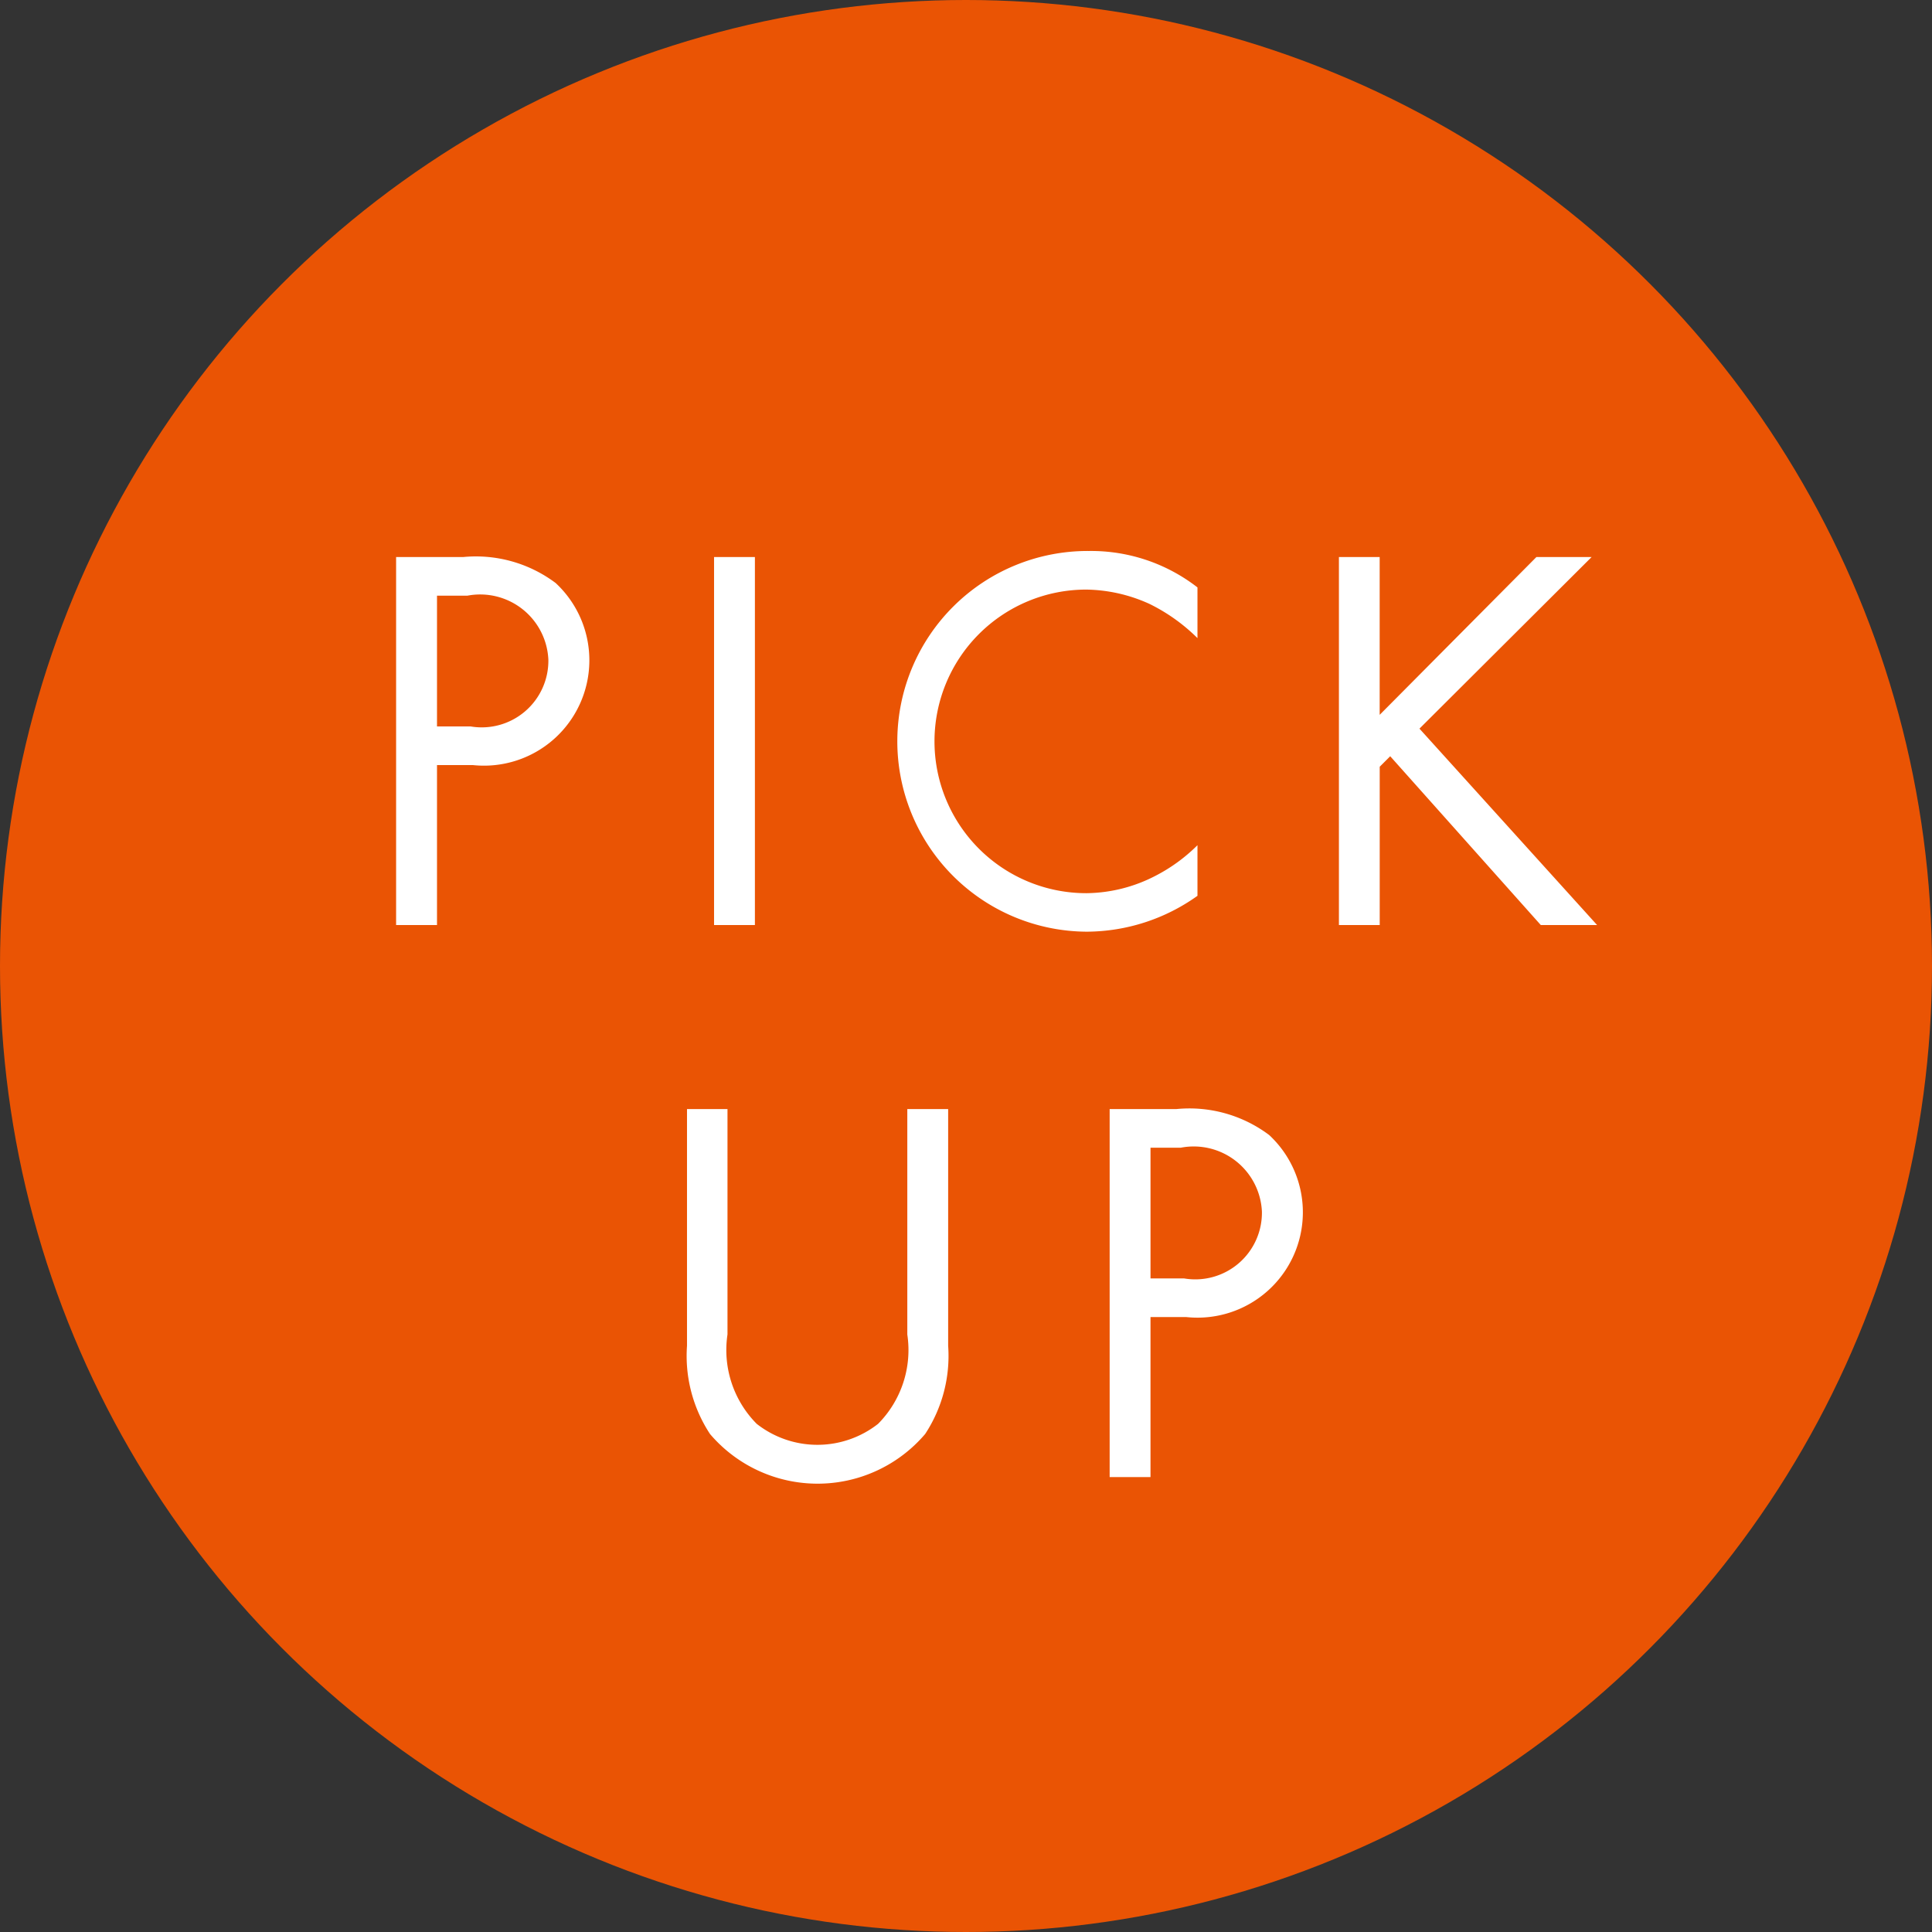
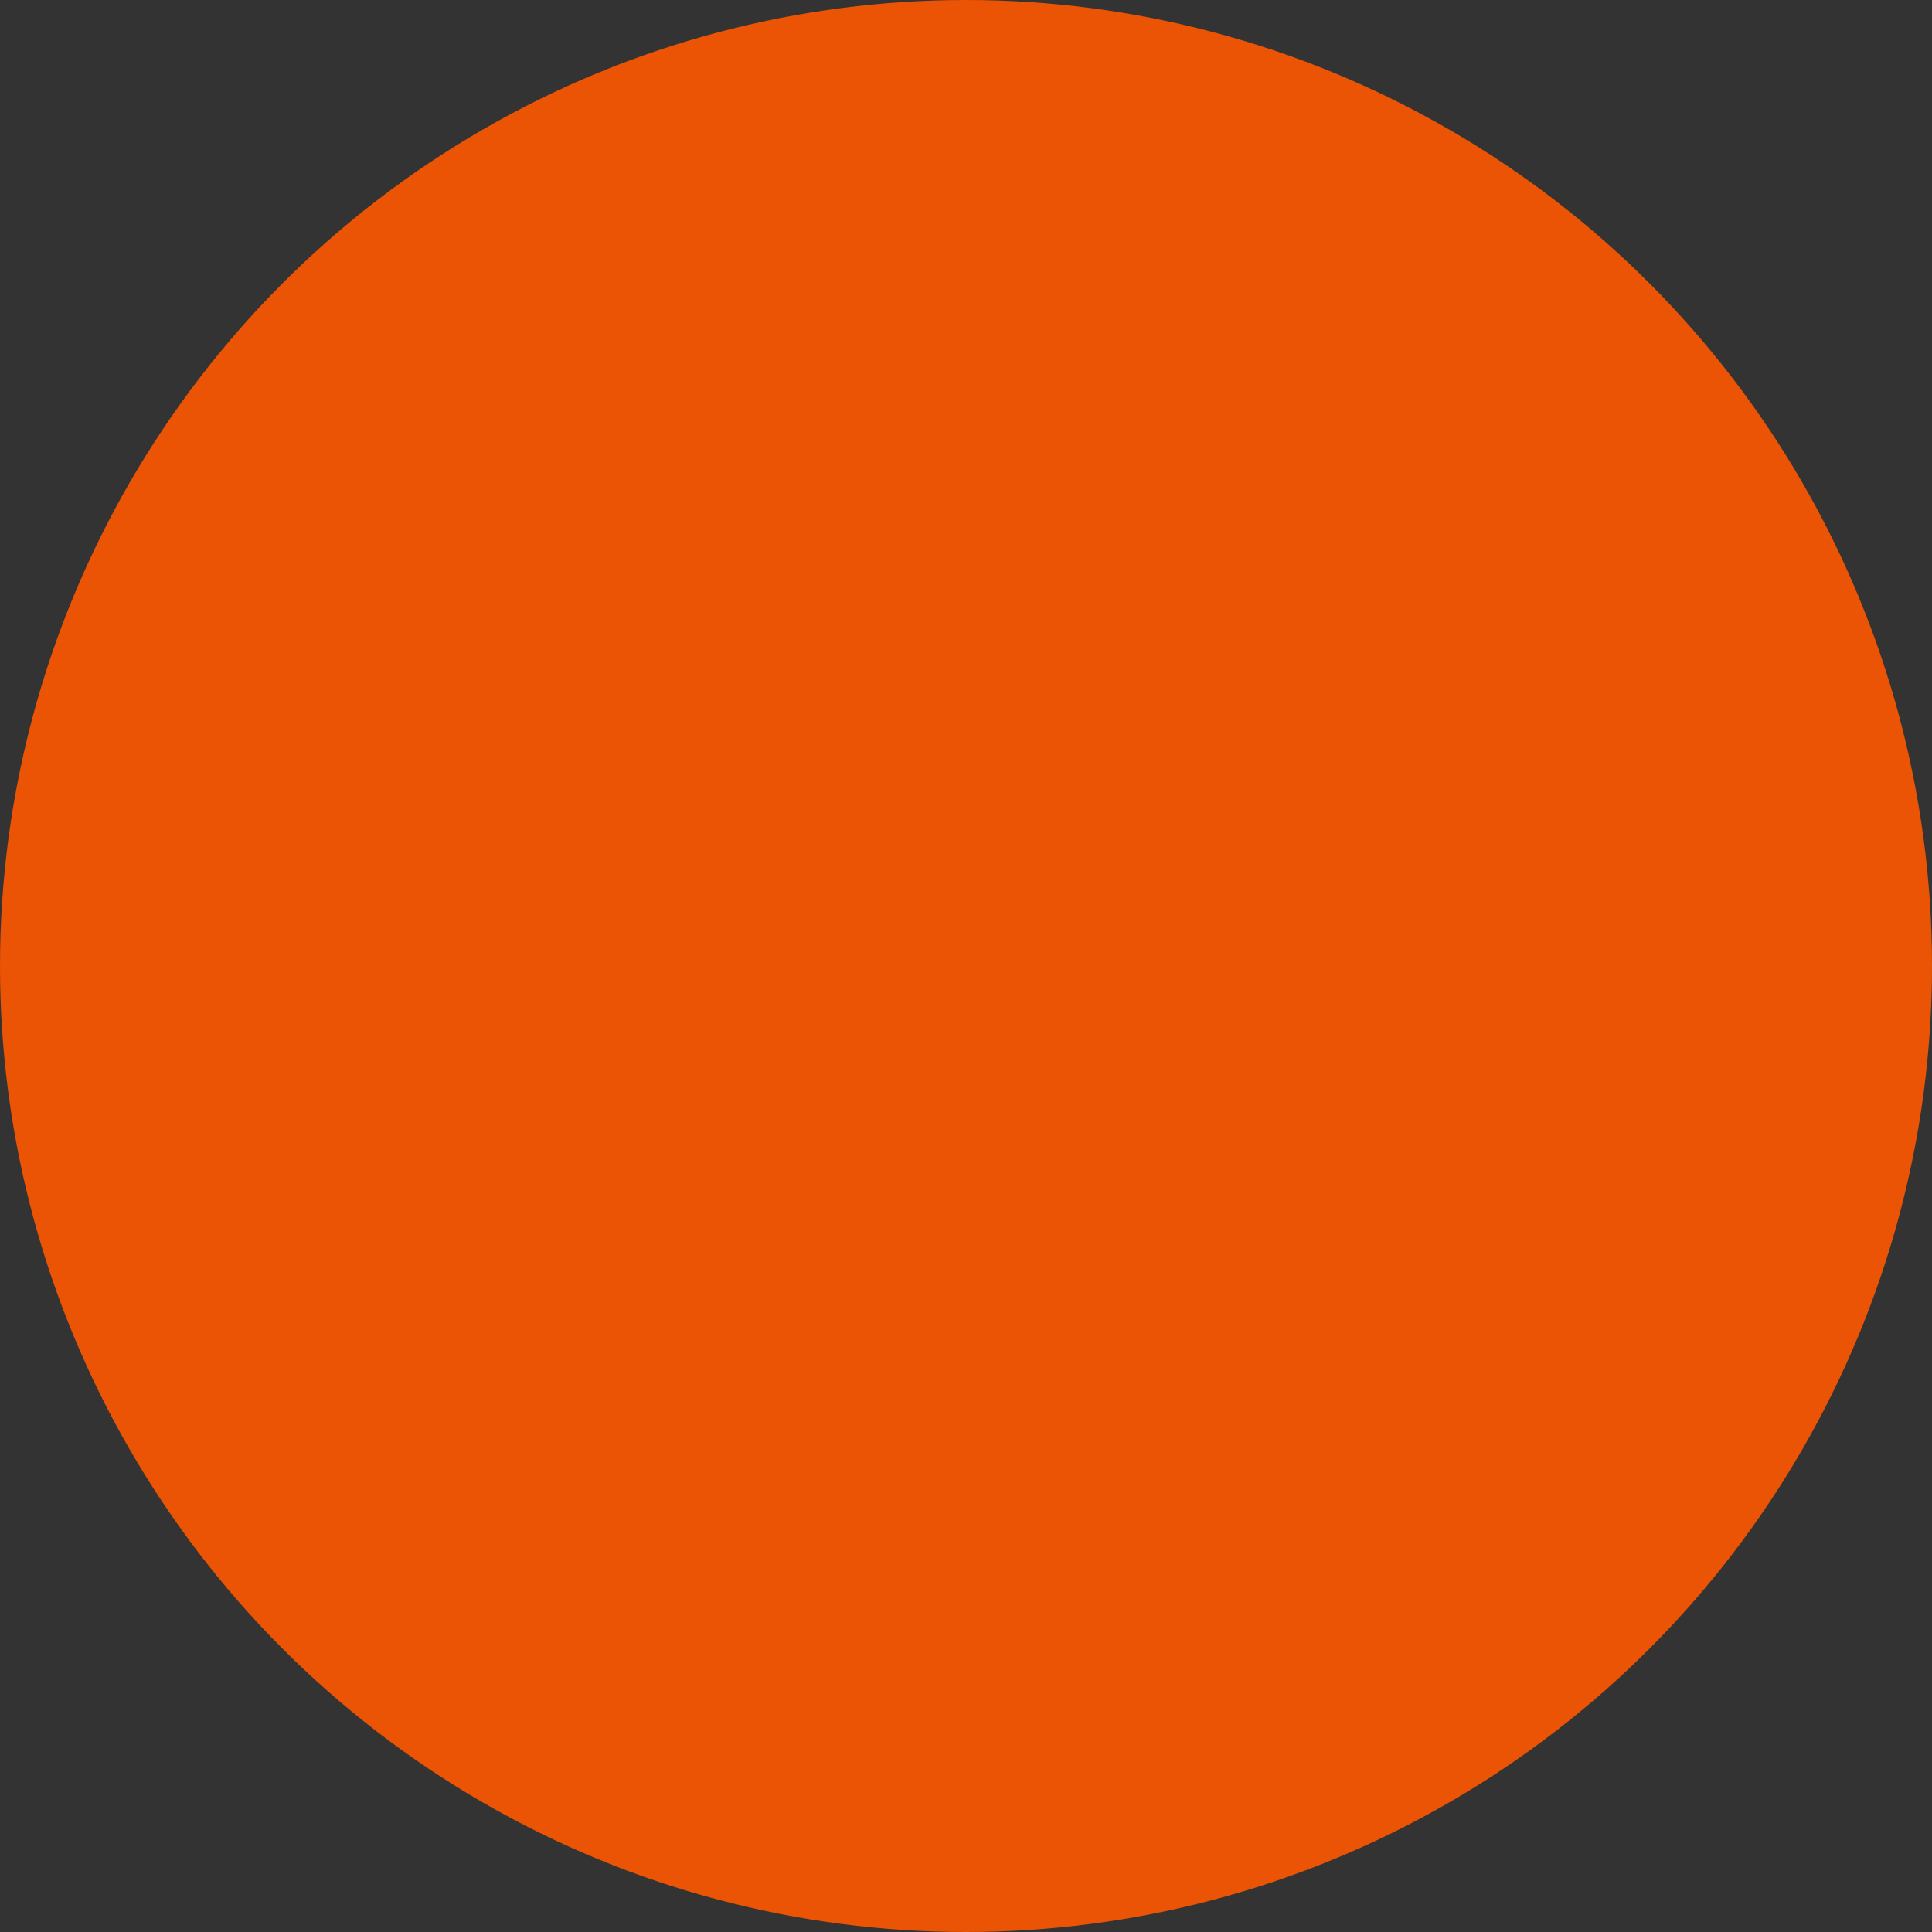
<svg xmlns="http://www.w3.org/2000/svg" id="icon-pickup.svg" width="42" height="42" viewBox="0 0 42 42">
  <rect x="0" y="0" width="42" height="42" fill="#333333" stroke="none" />
  <defs>
    <style>
      .cls-1 {
        fill: #ea5404;
      }

      .cls-2 {
        fill: #fff;
        fill-rule: evenodd;
      }
    </style>
  </defs>
  <circle id="楕円形_5" data-name="楕円形 5" class="cls-1" cx="21" cy="21" r="21" />
-   <path id="txt" class="cls-2" d="M943.611,564.11v8H944.5v-3.478h0.779a2.291,2.291,0,0,0,1.8-3.958,2.888,2.888,0,0,0-2.015-.564h-1.451Zm0.888,0.84h0.659a1.484,1.484,0,0,1,1.763,1.391,1.449,1.449,0,0,1-1.691,1.451H944.5V564.95Zm6.024-.84v8h0.888v-8h-0.888Zm10.509,0.66a3.77,3.77,0,0,0-2.363-.792,4.138,4.138,0,1,0-.048,8.276,4.165,4.165,0,0,0,2.411-.78v-1.1a3.668,3.668,0,0,1-.924.671,3.323,3.323,0,0,1-1.487.372,3.3,3.3,0,0,1-.012-6.6,3.42,3.42,0,0,1,1.379.311,3.945,3.945,0,0,1,1.044.744v-1.1Zm3.962-.66h-0.887v8h0.887v-3.442l0.228-.228,3.274,3.67h1.224l-3.862-4.27,3.742-3.73h-1.2l-3.407,3.43v-3.43Zm-14.171,12h-0.888v5.145a3.09,3.09,0,0,0,.5,1.919,3.072,3.072,0,0,0,4.677,0,3.09,3.09,0,0,0,.5-1.919V576.11h-0.888v4.9a2.279,2.279,0,0,1-.635,1.943,2.137,2.137,0,0,1-2.639,0,2.279,2.279,0,0,1-.635-1.943v-4.9Zm8.3,0v8h0.888v-3.478h0.779a2.291,2.291,0,0,0,1.8-3.958,2.889,2.889,0,0,0-2.015-.564h-1.451Zm0.888,0.84h0.659a1.484,1.484,0,0,1,1.763,1.391,1.449,1.449,0,0,1-1.691,1.451h-0.731V576.95Z" transform="translate(-935 -552)" />
</svg>